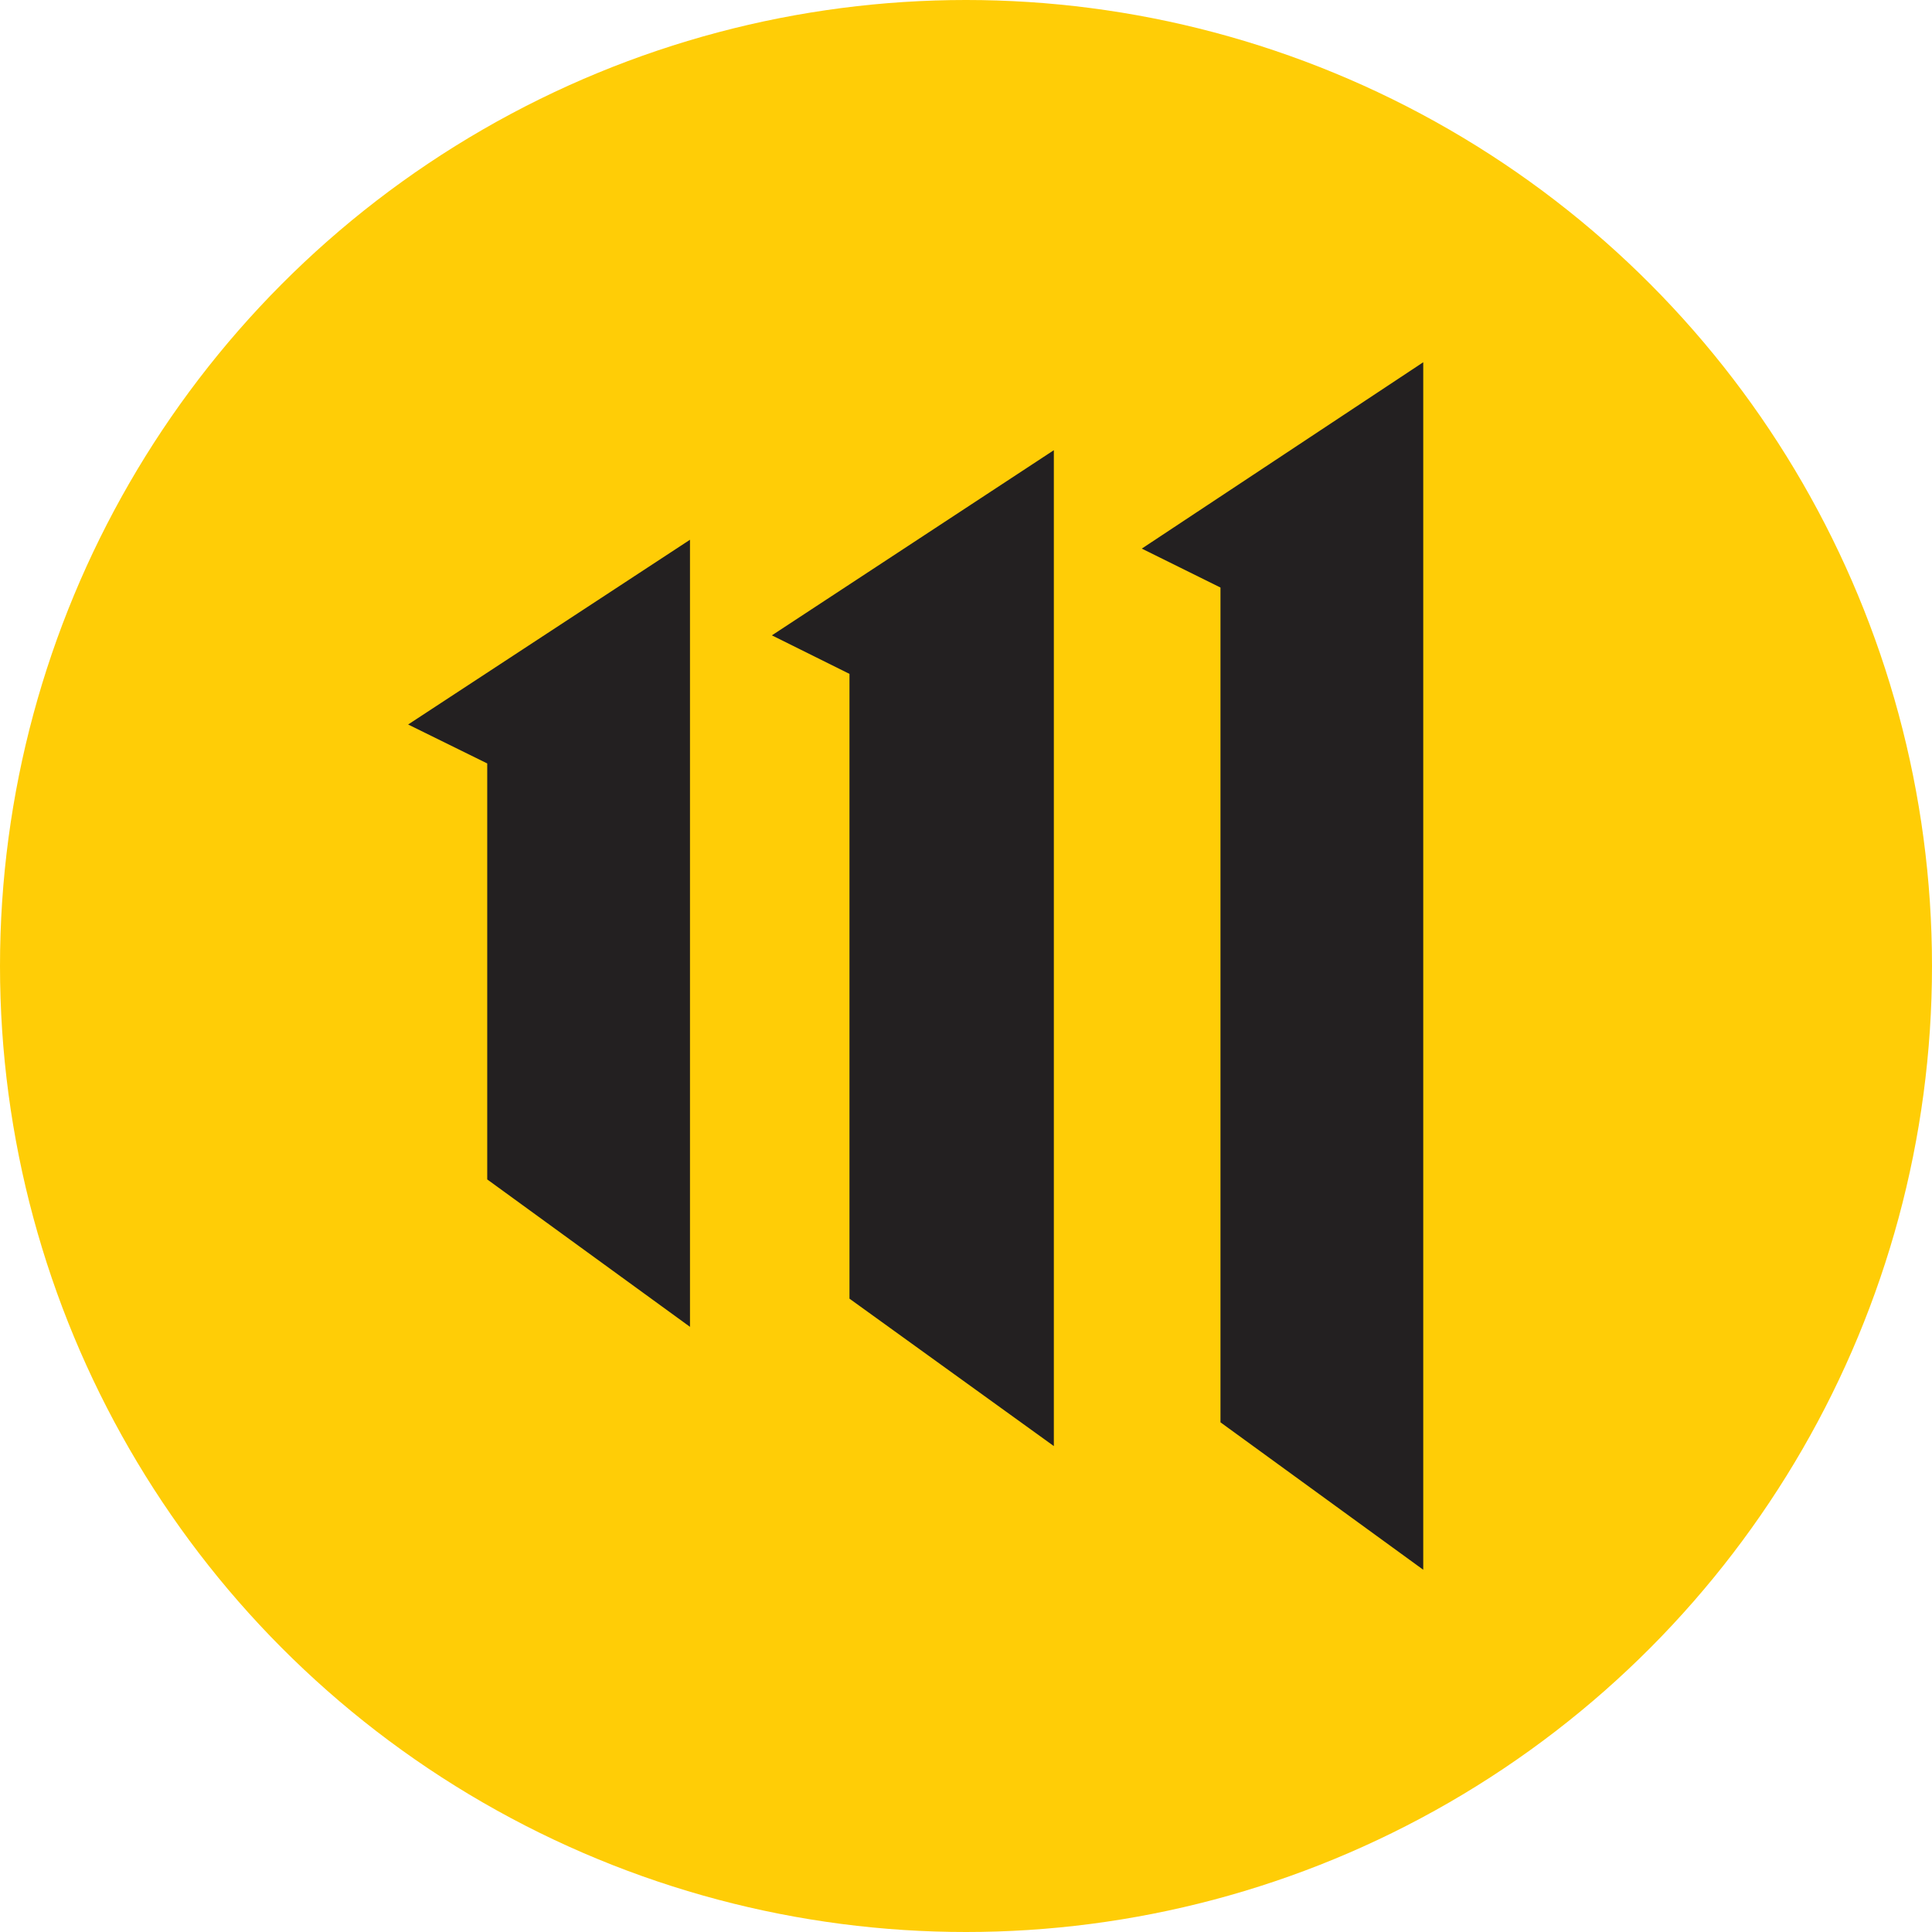
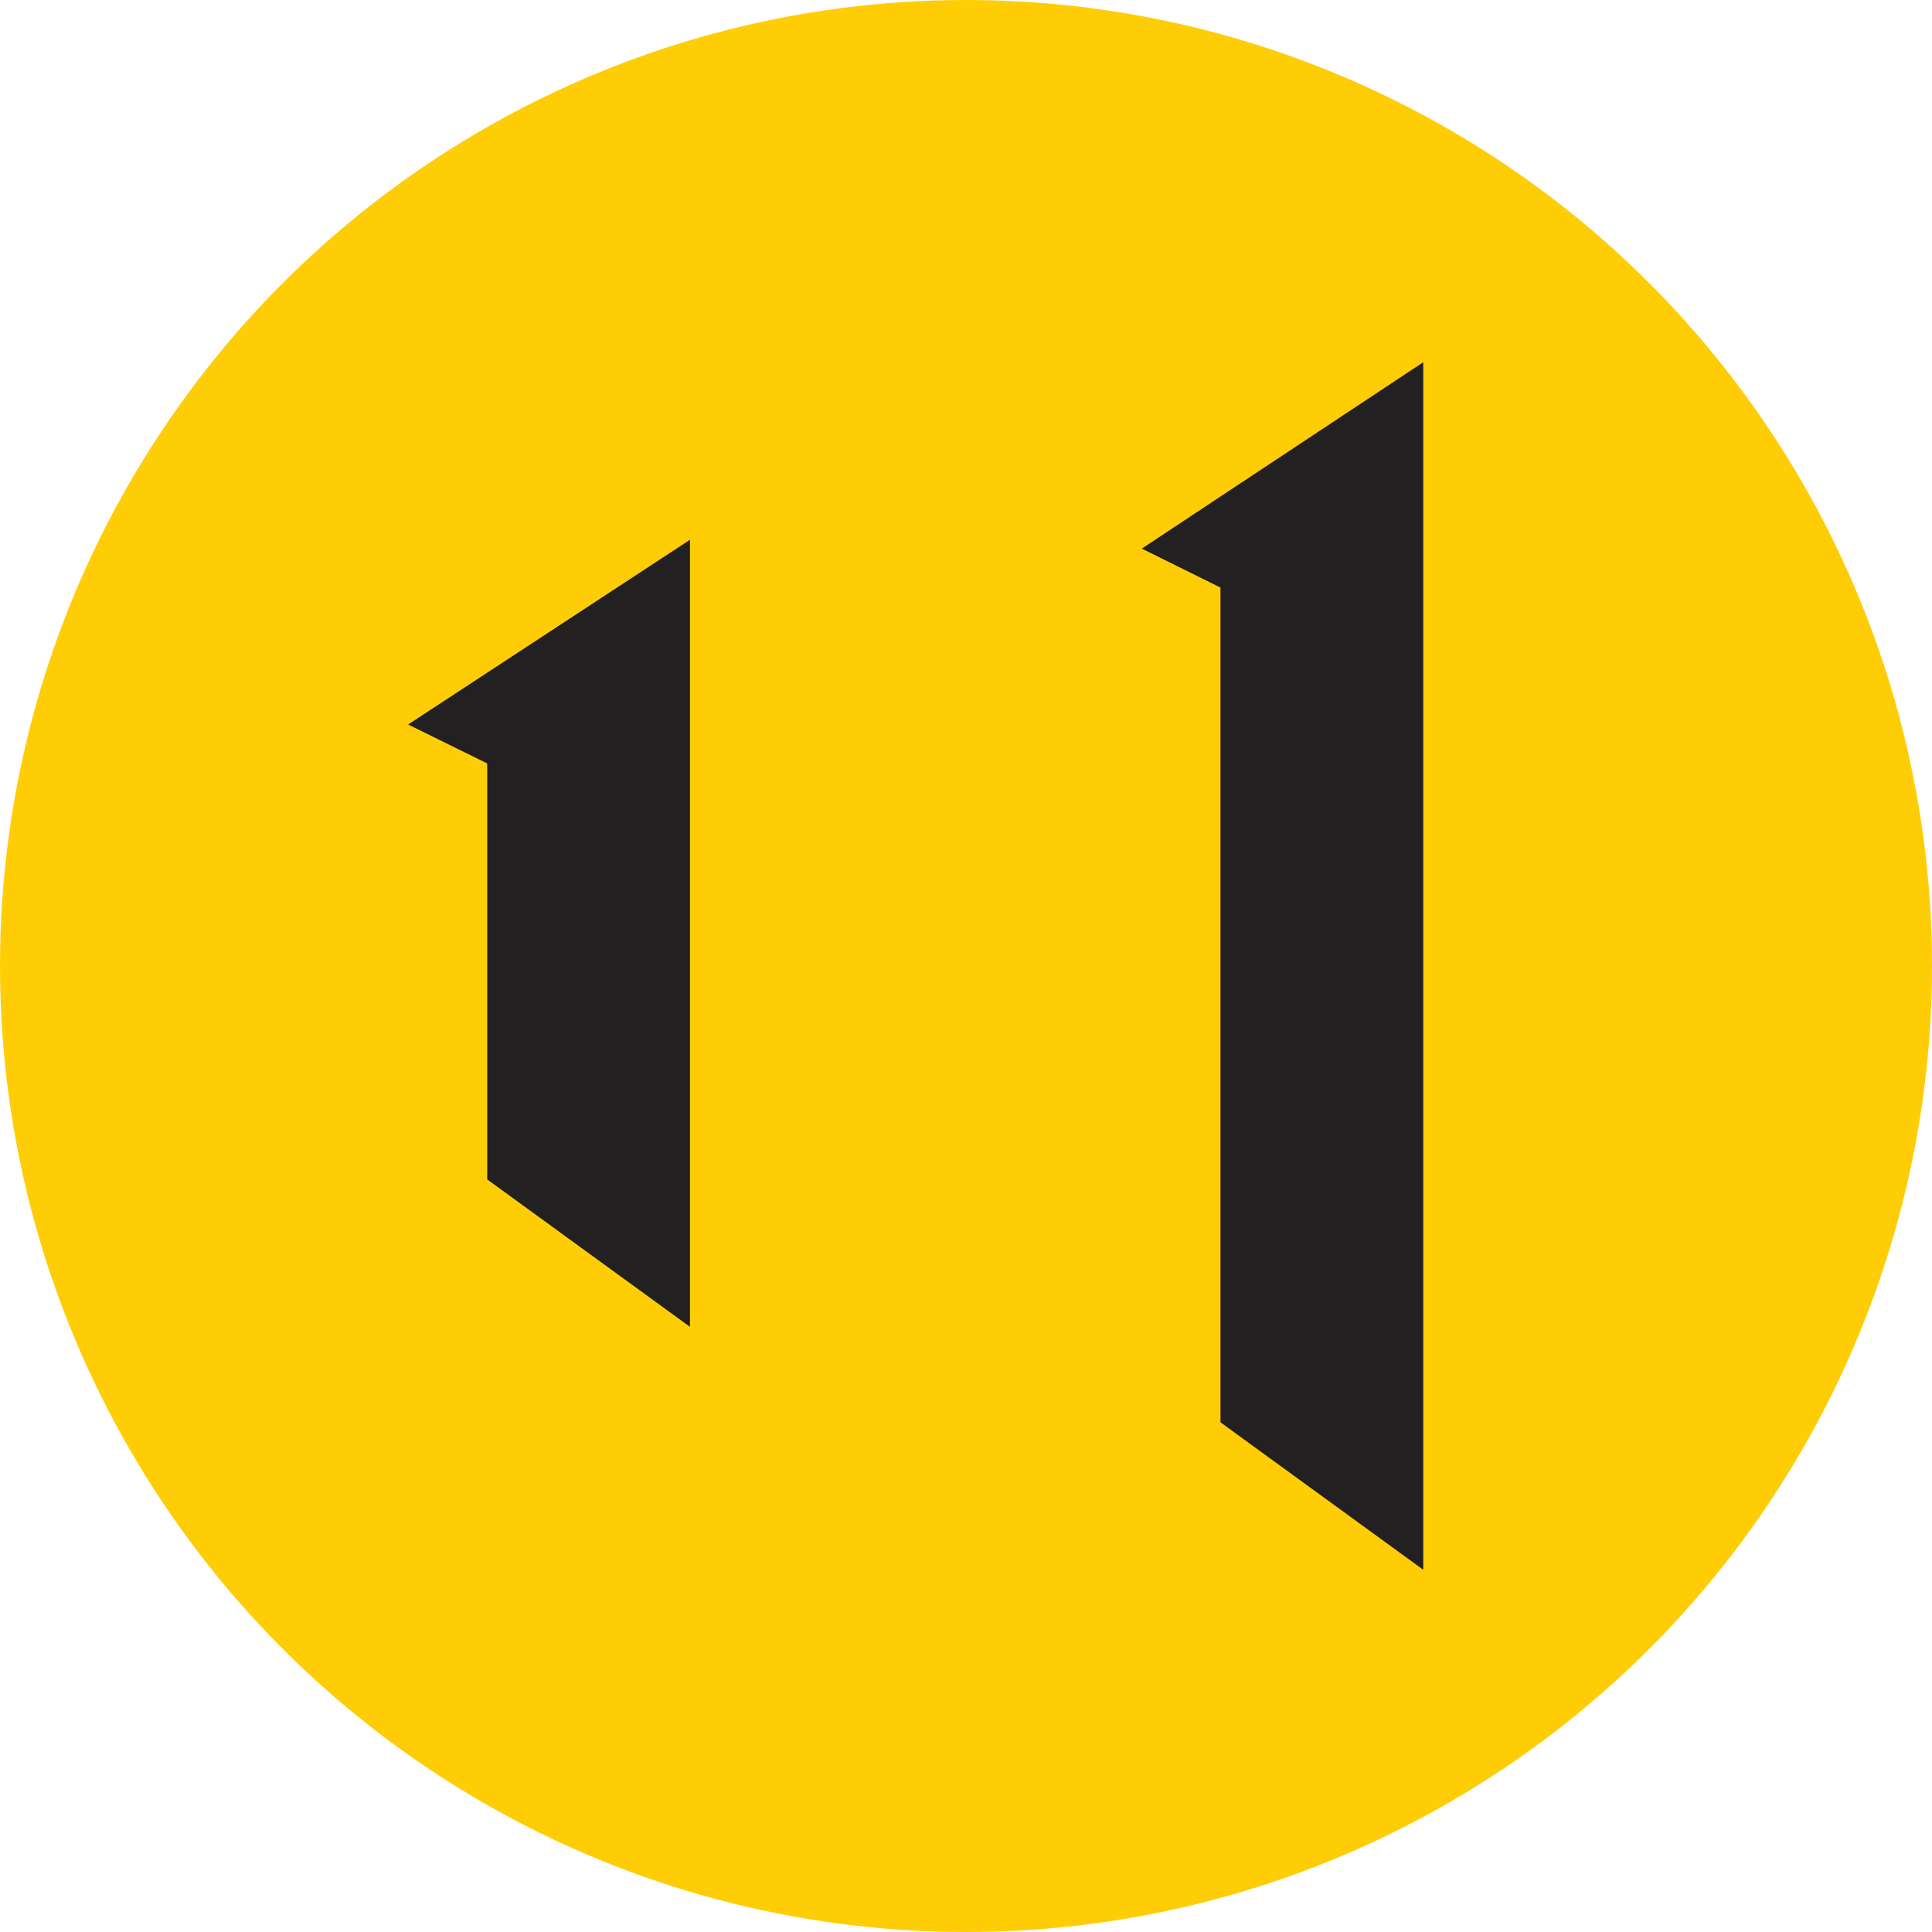
<svg xmlns="http://www.w3.org/2000/svg" id="Layer_1" data-name="Layer 1" viewBox="0 0 192 192">
  <defs>
    <style>
      .cls-1 {
        fill: #ffcd06;
      }

      .cls-2 {
        fill: #232021;
      }
    </style>
  </defs>
  <circle class="cls-1" cx="96" cy="96" r="96" />
  <g>
    <polygon class="cls-2" points="40.56 72 68.57 53.64 68.57 131.86 48.42 117.21 48.42 75.87 40.56 72" />
-     <polygon class="cls-2" points="76.71 63.14 104.73 44.74 104.73 143.71 84.42 129.06 84.42 66.97 76.71 63.14" />
    <polygon class="cls-2" points="113.47 54.52 141.44 36 141.44 156 121.29 141.35 121.29 58.39 113.47 54.52" />
  </g>
</svg>